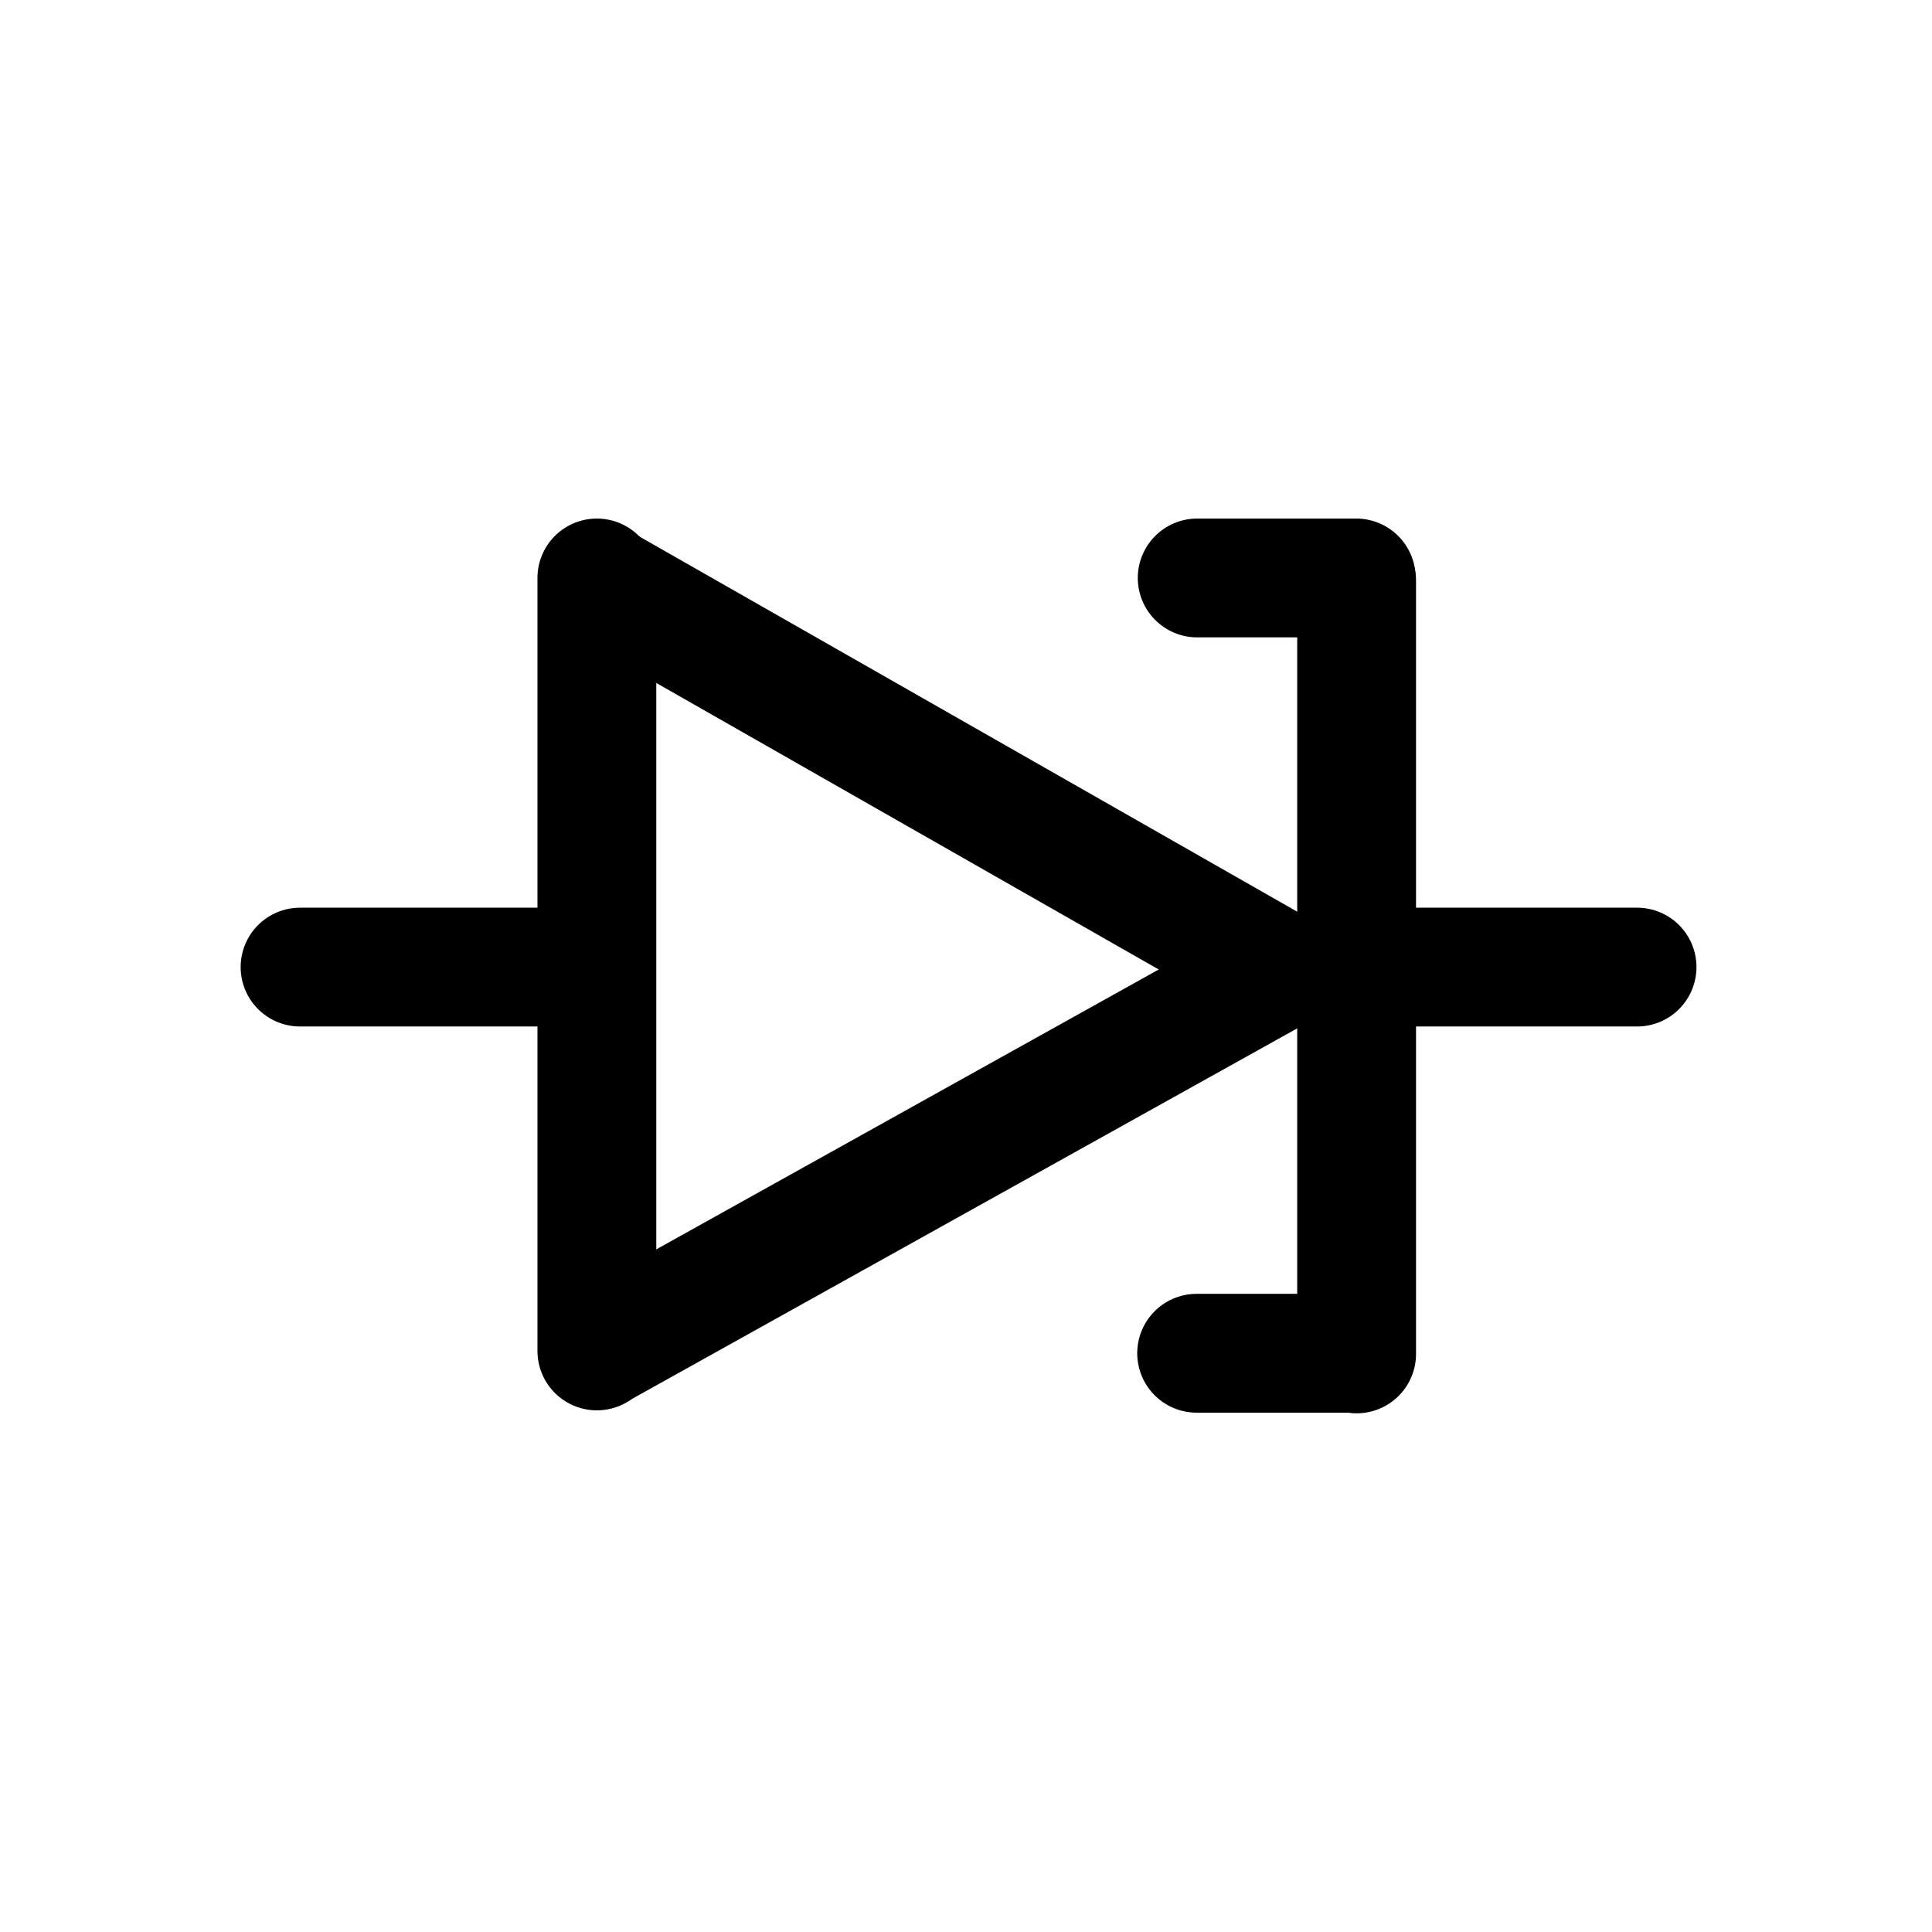
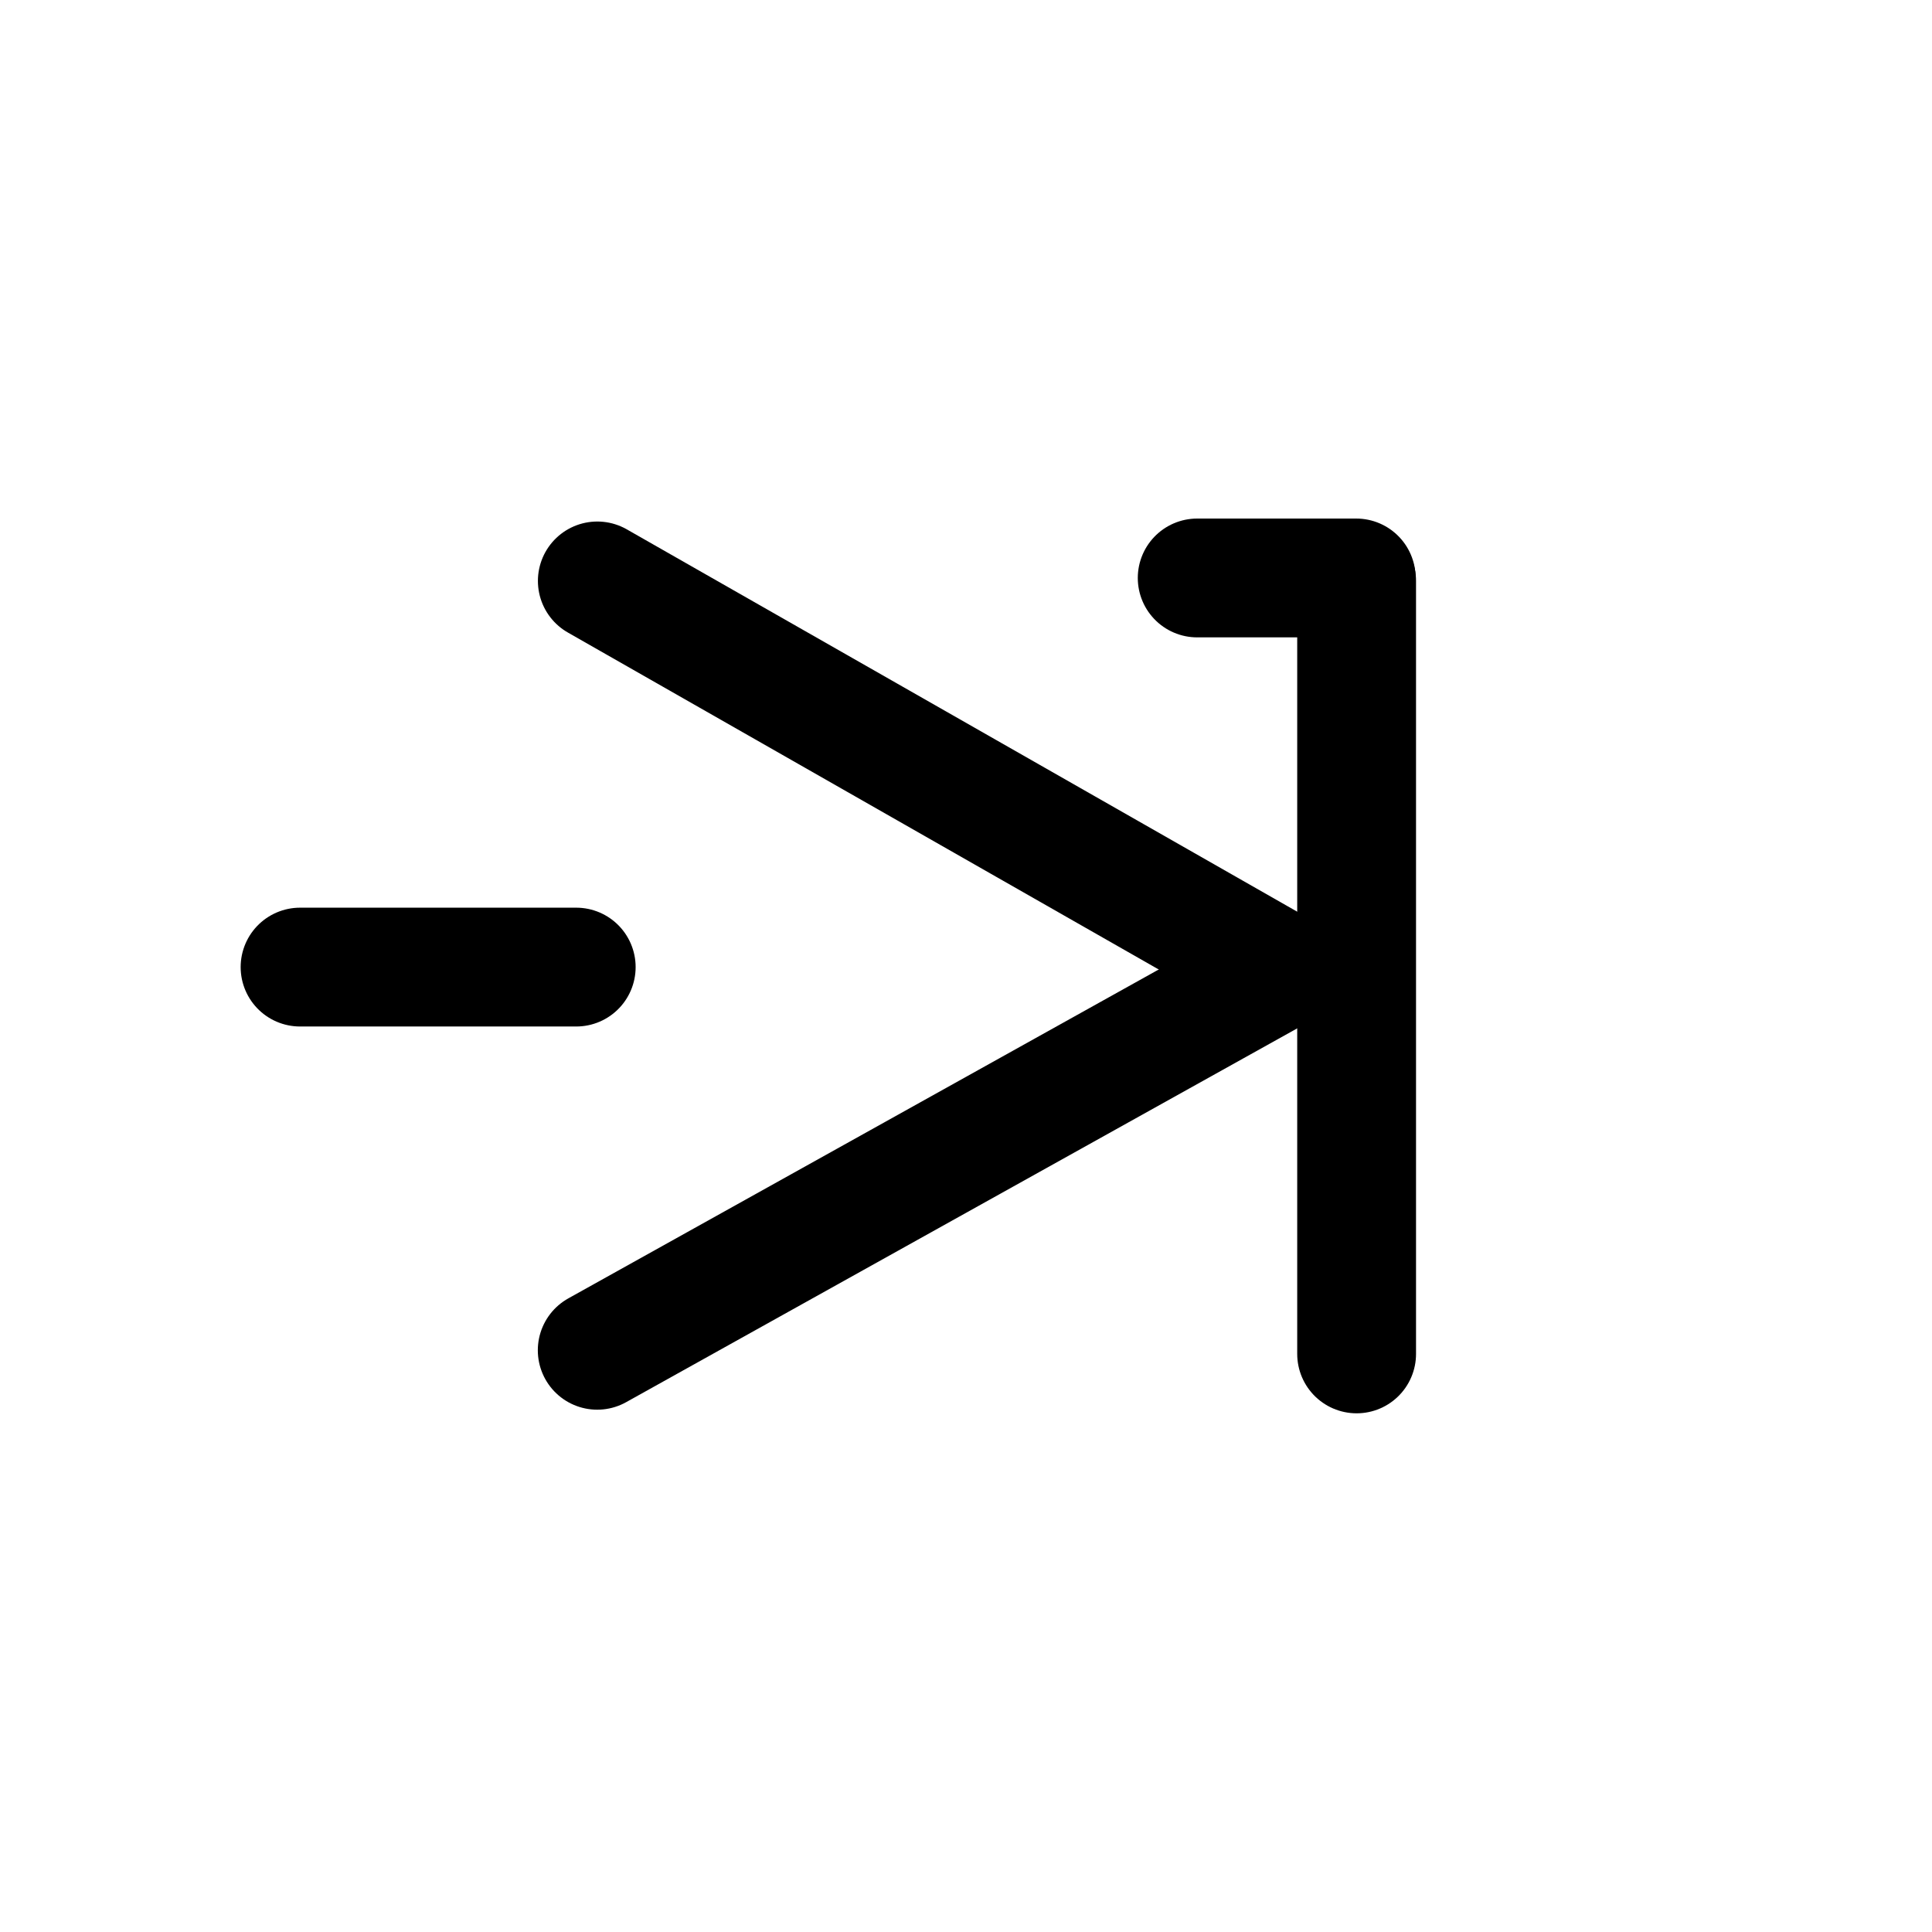
<svg xmlns="http://www.w3.org/2000/svg" width="800px" height="800px" version="1.1" viewBox="144 144 512 512">
  <defs>
    <clipPath id="b">
-       <path d="m148.09 148.09h503.81v429.91h-503.81z" />
+       <path d="m148.09 148.09h503.81v429.91h-503.81" />
    </clipPath>
    <clipPath id="a">
      <path d="m148.09 224h503.81v427.9h-503.81z" />
    </clipPath>
  </defs>
  <path transform="matrix(7.872 0 0 7.872 148.09 -7632.3)" d="m9.582 1020.4h9.297" fill="none" stroke="#000000" stroke-linecap="round" stroke-width="4" />
-   <path transform="matrix(7.872 0 0 7.872 148.09 -7632.3)" d="m19.574 1007.3v26.022" fill="none" stroke="#000000" stroke-linecap="round" stroke-width="4" />
  <path transform="matrix(7.872 0 0 7.872 148.09 -7632.3)" d="m45.151 1007.4v26.022" fill="none" stroke="#000000" stroke-linecap="round" stroke-width="4" />
-   <path d="m302.3 297.6 177.94 101.48" fill-rule="evenodd" />
  <g clip-path="url(#b)">
    <path transform="matrix(7.872 0 0 7.872 148.09 -7632.3)" d="m19.589 1007.4 22.604 12.891" fill="none" stroke="#000000" stroke-linecap="round" stroke-width="4" />
  </g>
  <path d="m302.28 501.91 178.95-99.684" fill-rule="evenodd" />
  <g clip-path="url(#a)">
    <path transform="matrix(7.872 0 0 7.872 148.09 -7632.3)" d="m19.586 1033.3 22.733-12.663" fill="none" stroke="#000000" stroke-linecap="round" stroke-width="4" />
  </g>
-   <path transform="matrix(7.872 0 0 7.872 148.09 -7632.3)" d="m45.295 1020.4h9.297" fill="none" stroke="#000000" stroke-linecap="round" stroke-width="4" />
  <path transform="matrix(7.872 0 0 7.872 148.09 -7632.3)" d="m39.784 1007.3h5.353" fill="none" stroke="#000000" stroke-linecap="round" stroke-width="4" />
-   <path transform="matrix(7.872 0 0 7.872 148.09 -7632.3)" d="m39.765 1033.4h5.325" fill="none" stroke="#000000" stroke-linecap="round" stroke-width="4" />
</svg>